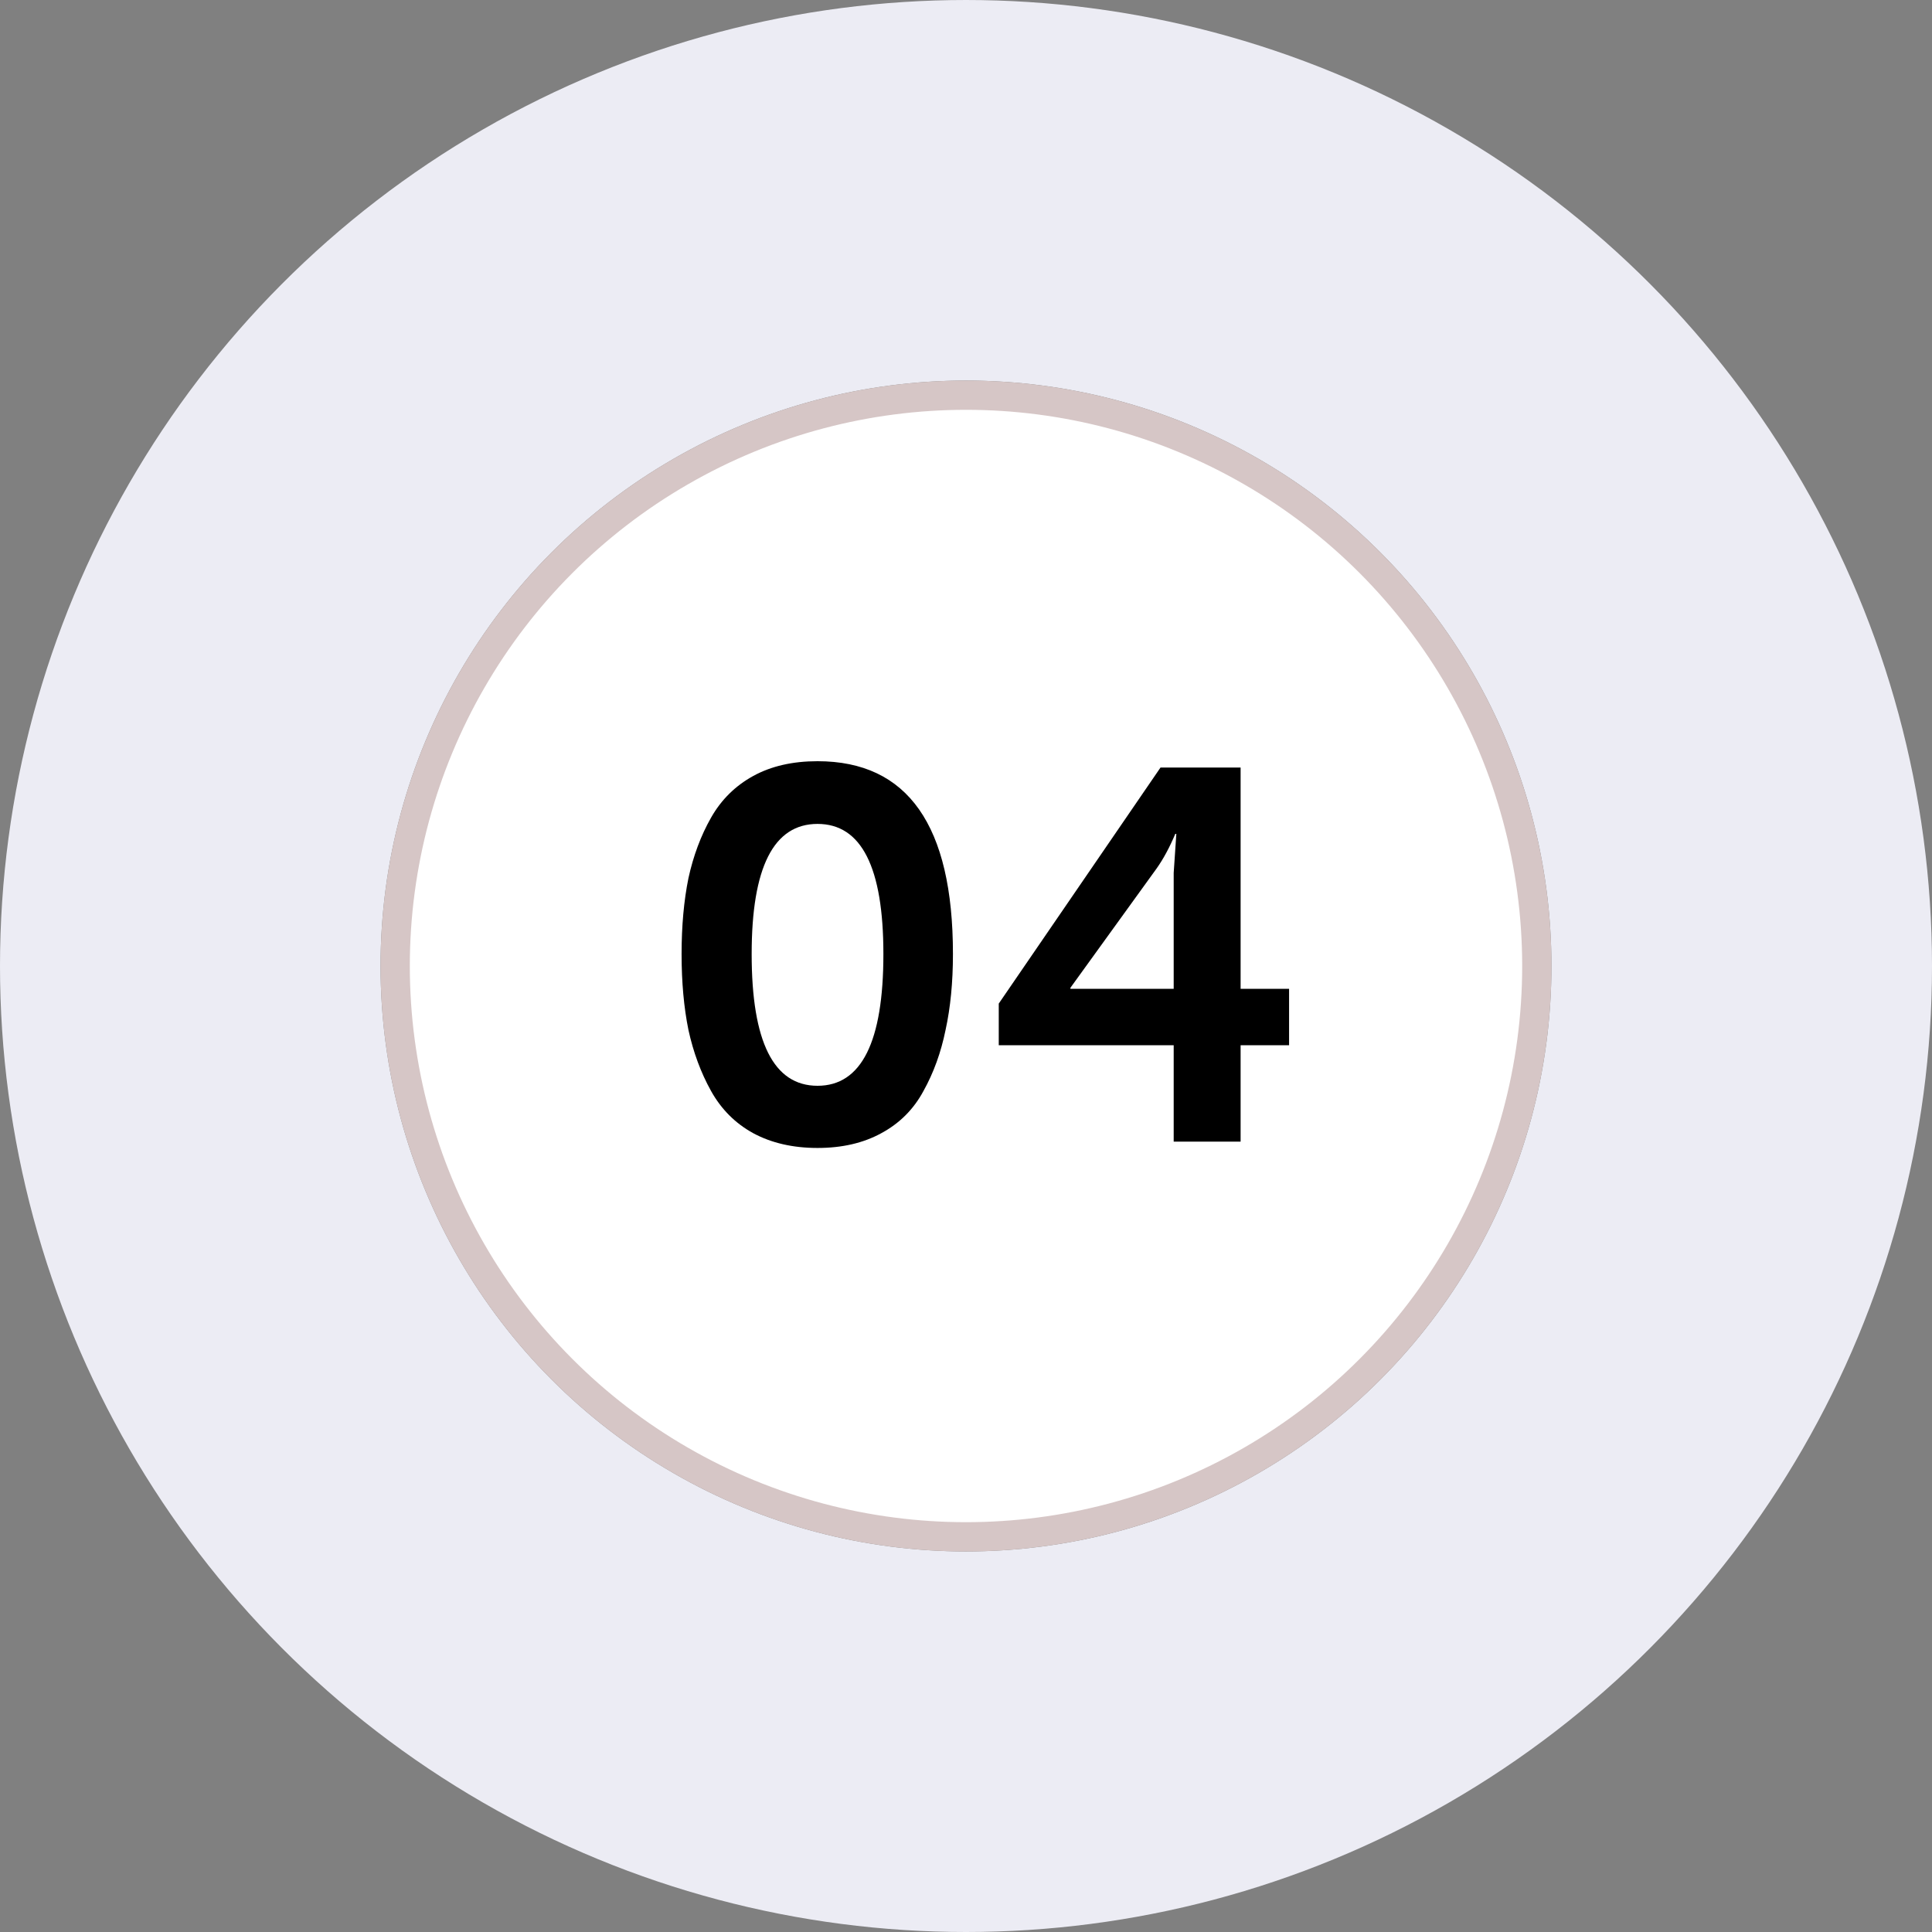
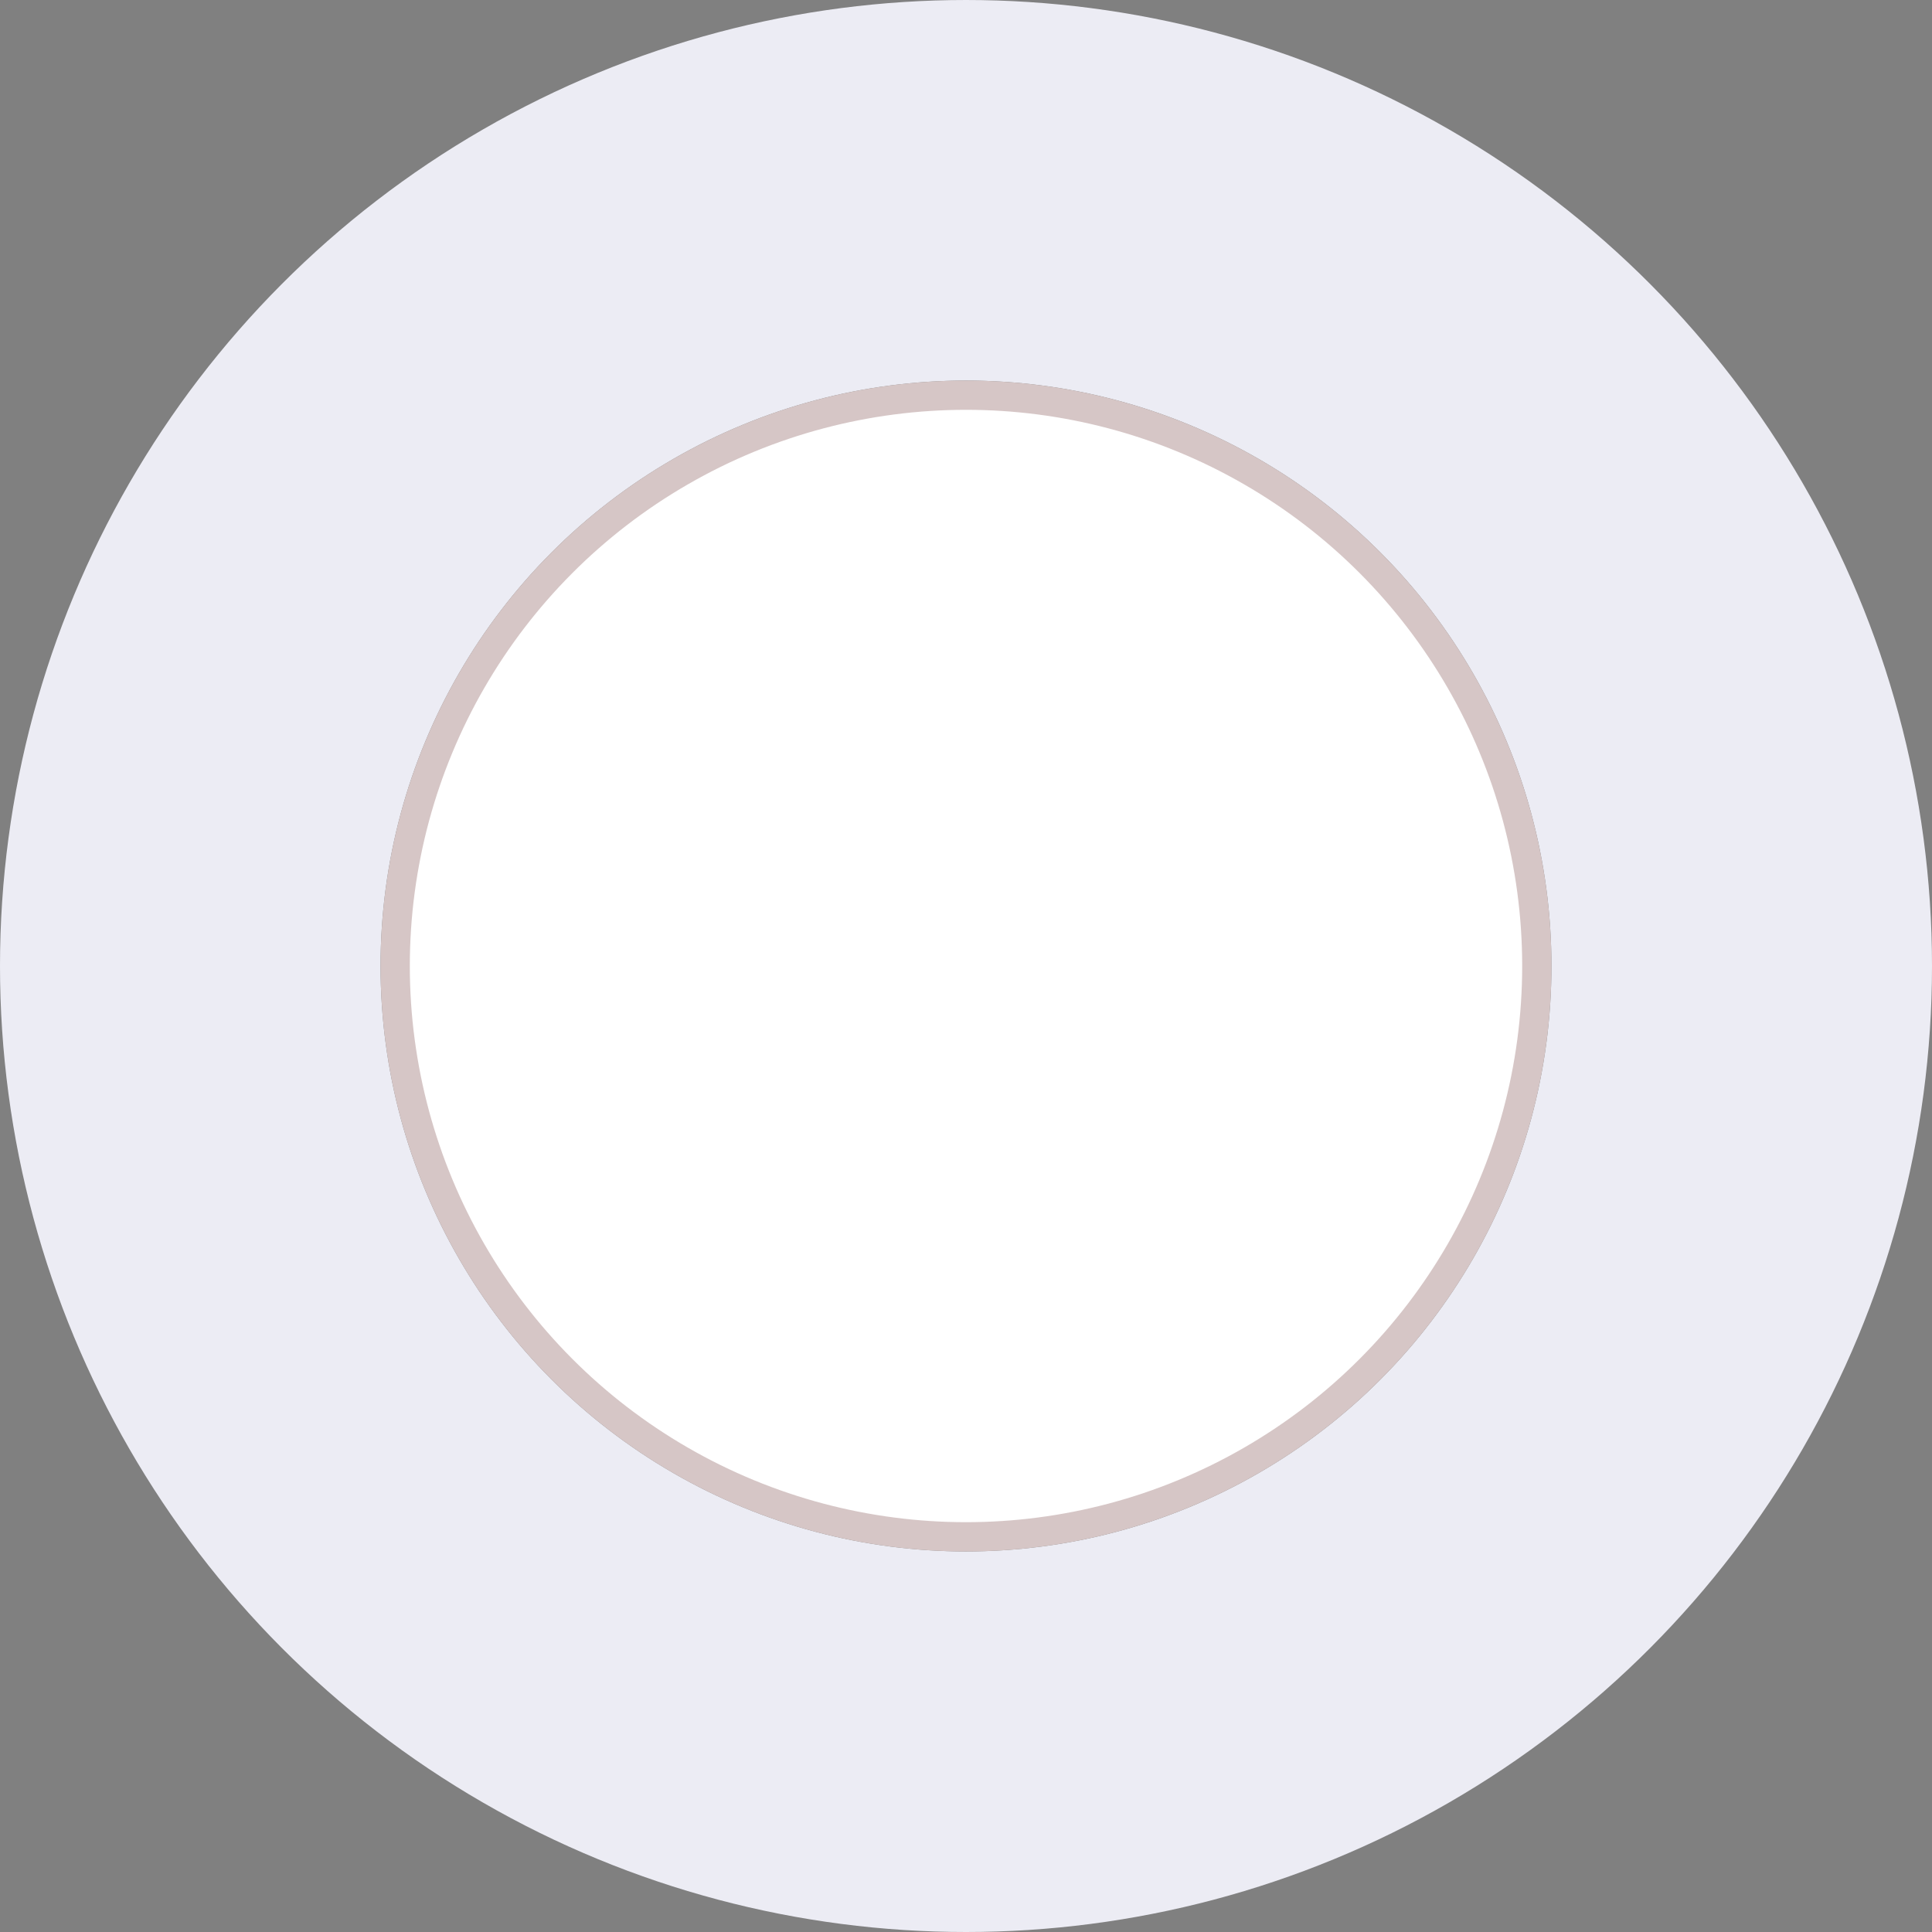
<svg xmlns="http://www.w3.org/2000/svg" width="66" height="66" viewBox="0 0 66 66" fill="none">
  <rect x="0" y="0" width="66" height="66" fill="#808080" stroke="none" />
  <circle cx="33" cy="33" r="26.5" stroke="#ECECF4" stroke-width="13" />
  <circle cx="33" cy="33" r="19.5" fill="white" stroke="#D6C6C6" />
-   <path d="M30.106 38.712C29.494 39.048 28.768 39.216 27.928 39.216C27.088 39.216 26.356 39.048 25.732 38.712C25.12 38.376 24.64 37.896 24.292 37.272C23.944 36.648 23.686 35.952 23.518 35.184C23.362 34.416 23.284 33.552 23.284 32.592C23.284 31.632 23.362 30.768 23.518 30C23.686 29.232 23.944 28.542 24.292 27.93C24.64 27.318 25.12 26.844 25.732 26.508C26.344 26.172 27.076 26.004 27.928 26.004C31.012 26.004 32.554 28.2 32.554 32.592C32.554 33.552 32.47 34.416 32.302 35.184C32.146 35.952 31.894 36.648 31.546 37.272C31.21 37.896 30.73 38.376 30.106 38.712ZM25.678 32.592C25.678 35.592 26.428 37.092 27.928 37.092C29.428 37.092 30.178 35.592 30.178 32.592C30.178 29.628 29.428 28.146 27.928 28.146C26.428 28.146 25.678 29.628 25.678 32.592ZM34.119 35.706V34.284L39.645 26.22H42.381V33.78H44.037V35.706H42.381V39H40.095V35.706H34.119ZM36.567 33.78H40.095V29.82L40.185 28.488H40.149C39.957 28.944 39.747 29.334 39.519 29.658L36.567 33.744V33.78Z" fill="black" />
</svg>